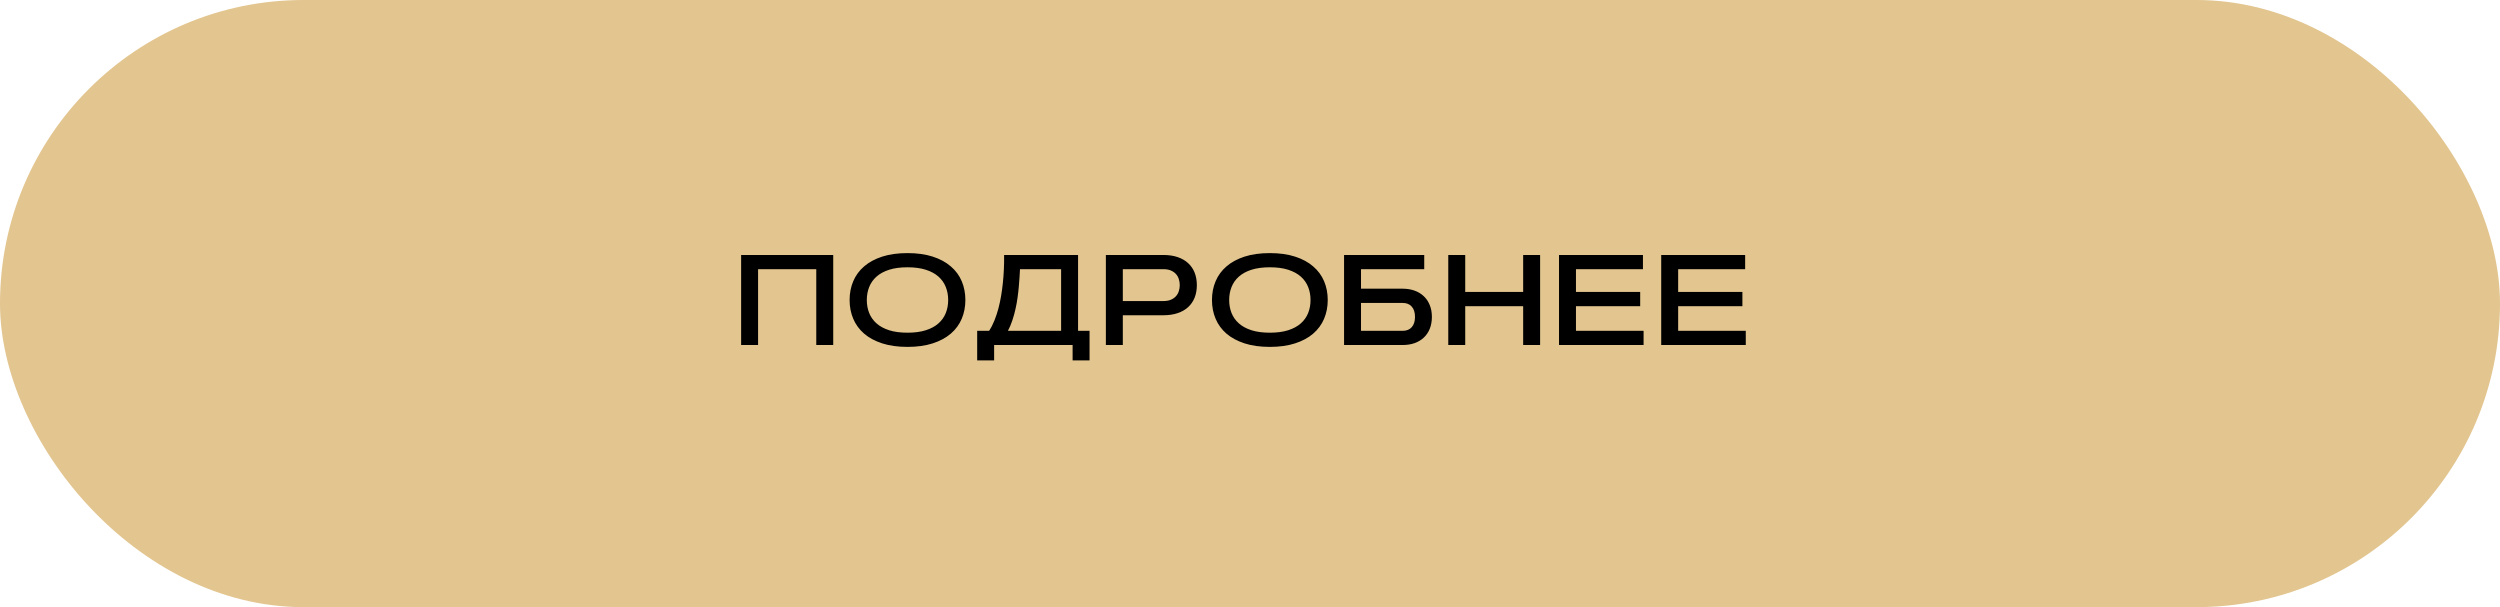
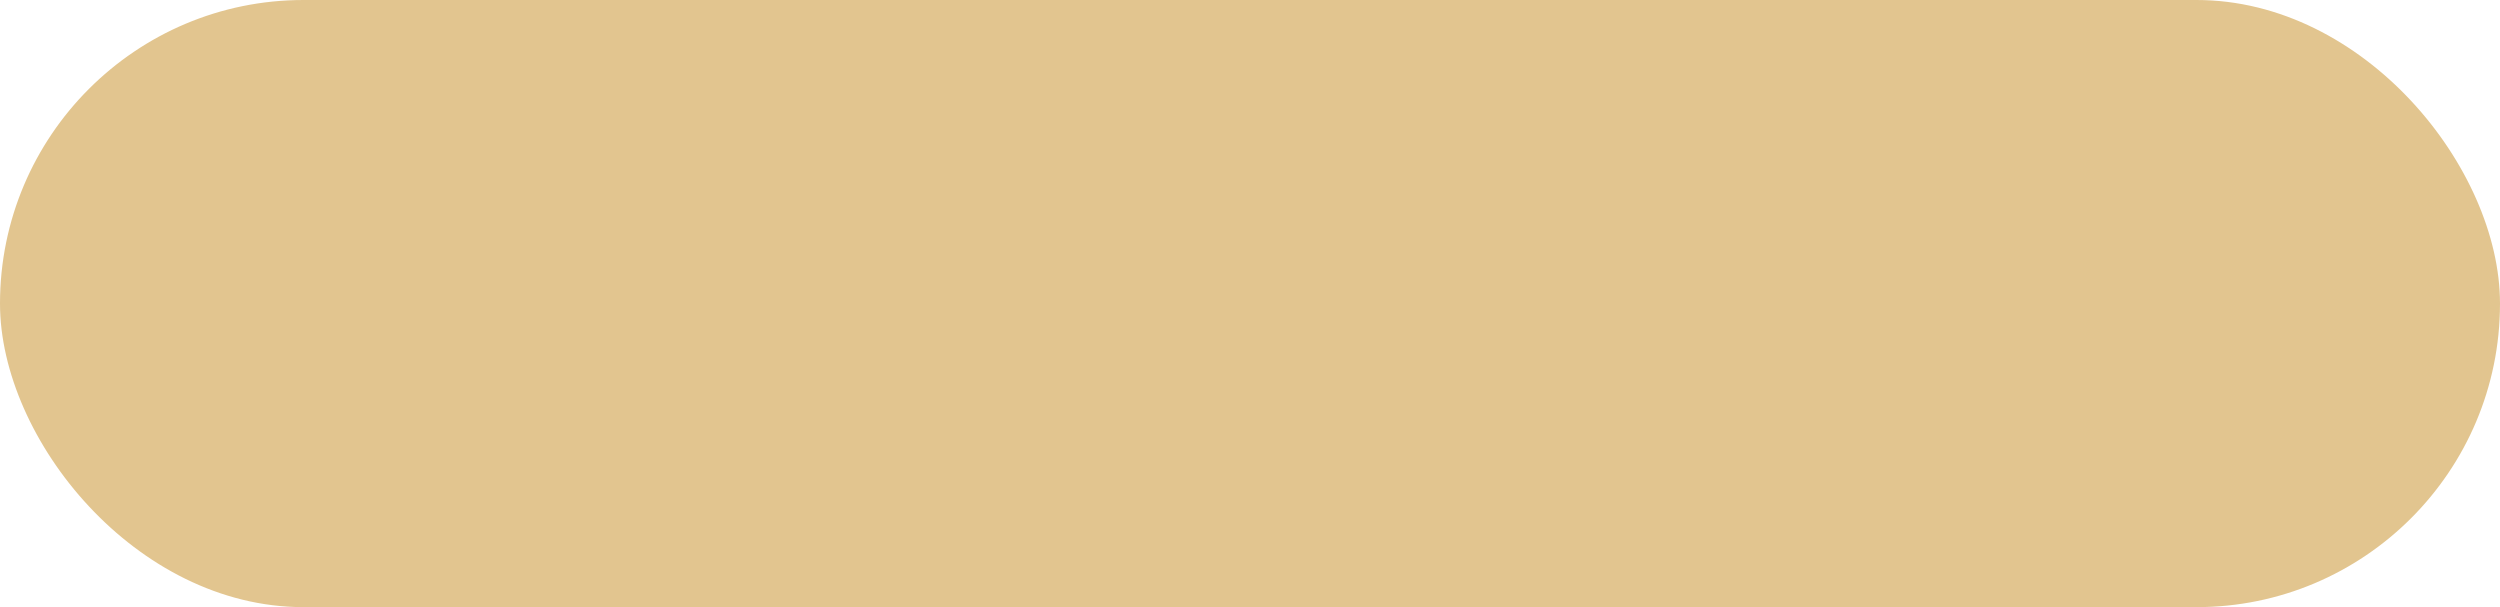
<svg xmlns="http://www.w3.org/2000/svg" width="350" height="85" viewBox="0 0 350 85" fill="none">
  <rect width="350" height="85" rx="42.5" fill="#E2C58F" />
-   <path d="M103.758 35.697H116.651V48.301H114.278V37.684H106.131V48.301H103.758V35.697ZM127.049 48.565C125.701 48.565 124.52 48.401 123.507 48.072C122.499 47.744 121.655 47.29 120.976 46.71C120.302 46.124 119.795 45.43 119.455 44.627C119.115 43.825 118.945 42.949 118.945 41.999C118.945 41.05 119.115 40.174 119.455 39.371C119.795 38.569 120.302 37.877 120.976 37.297C121.655 36.711 122.499 36.254 123.507 35.926C124.52 35.598 125.701 35.434 127.049 35.434C128.391 35.434 129.568 35.598 130.582 35.926C131.596 36.254 132.439 36.711 133.113 37.297C133.793 37.877 134.303 38.569 134.643 39.371C134.982 40.174 135.152 41.05 135.152 41.999C135.152 42.949 134.982 43.825 134.643 44.627C134.303 45.43 133.793 46.124 133.113 46.71C132.439 47.29 131.596 47.744 130.582 48.072C129.568 48.401 128.391 48.565 127.049 48.565ZM127.049 46.578C128.039 46.578 128.892 46.464 129.606 46.236C130.327 46.007 130.919 45.688 131.382 45.278C131.845 44.867 132.187 44.384 132.41 43.827C132.633 43.271 132.744 42.661 132.744 41.999C132.744 41.343 132.633 40.737 132.41 40.18C132.187 39.617 131.845 39.131 131.382 38.721C130.919 38.311 130.327 37.992 129.606 37.763C128.892 37.534 128.039 37.42 127.049 37.42C126.059 37.42 125.203 37.534 124.482 37.763C123.768 37.992 123.179 38.311 122.716 38.721C122.253 39.131 121.91 39.617 121.687 40.18C121.465 40.737 121.353 41.343 121.353 41.999C121.353 42.661 121.465 43.271 121.687 43.827C121.91 44.384 122.253 44.867 122.716 45.278C123.179 45.688 123.768 46.007 124.482 46.236C125.203 46.464 126.059 46.578 127.049 46.578ZM138.475 46.315C138.762 45.881 139.011 45.398 139.222 44.864C139.438 44.325 139.623 43.769 139.775 43.195C139.928 42.614 140.054 42.029 140.153 41.437C140.253 40.839 140.332 40.262 140.391 39.705C140.531 38.404 140.593 37.069 140.575 35.697H150.929V46.315H152.537V50.454H150.164V48.301H139.178V50.454H136.805V46.315H138.475ZM148.556 46.315V37.684H142.799C142.781 37.994 142.761 38.361 142.737 38.782C142.714 39.204 142.679 39.658 142.632 40.145C142.591 40.631 142.532 41.141 142.456 41.674C142.386 42.201 142.289 42.735 142.166 43.274C142.049 43.807 141.902 44.334 141.727 44.856C141.557 45.371 141.352 45.858 141.111 46.315H148.556ZM157.195 37.684V42.149H162.873C163.283 42.149 163.632 42.087 163.919 41.964C164.212 41.841 164.449 41.677 164.631 41.472C164.818 41.267 164.953 41.029 165.035 40.76C165.123 40.49 165.167 40.209 165.167 39.916C165.167 39.623 165.123 39.342 165.035 39.072C164.953 38.803 164.818 38.566 164.631 38.361C164.449 38.156 164.212 37.992 163.919 37.868C163.632 37.745 163.283 37.684 162.873 37.684H157.195ZM154.822 48.301V35.697H162.873C163.629 35.697 164.297 35.797 164.877 35.996C165.463 36.196 165.952 36.48 166.345 36.849C166.743 37.212 167.045 37.654 167.25 38.176C167.455 38.697 167.558 39.278 167.558 39.916C167.558 40.561 167.455 41.144 167.25 41.665C167.045 42.181 166.743 42.623 166.345 42.992C165.952 43.356 165.463 43.637 164.877 43.836C164.297 44.035 163.629 44.135 162.873 44.135H157.195V48.301H154.822ZM177.779 48.565C176.432 48.565 175.251 48.401 174.237 48.072C173.229 47.744 172.386 47.29 171.706 46.71C171.032 46.124 170.525 45.43 170.186 44.627C169.846 43.825 169.676 42.949 169.676 41.999C169.676 41.05 169.846 40.174 170.186 39.371C170.525 38.569 171.032 37.877 171.706 37.297C172.386 36.711 173.229 36.254 174.237 35.926C175.251 35.598 176.432 35.434 177.779 35.434C179.121 35.434 180.299 35.598 181.312 35.926C182.326 36.254 183.17 36.711 183.844 37.297C184.523 37.877 185.033 38.569 185.373 39.371C185.713 40.174 185.883 41.05 185.883 41.999C185.883 42.949 185.713 43.825 185.373 44.627C185.033 45.43 184.523 46.124 183.844 46.71C183.17 47.29 182.326 47.744 181.312 48.072C180.299 48.401 179.121 48.565 177.779 48.565ZM177.779 46.578C178.769 46.578 179.622 46.464 180.337 46.236C181.058 46.007 181.649 45.688 182.112 45.278C182.575 44.867 182.918 44.384 183.141 43.827C183.363 43.271 183.475 42.661 183.475 41.999C183.475 41.343 183.363 40.737 183.141 40.18C182.918 39.617 182.575 39.131 182.112 38.721C181.649 38.311 181.058 37.992 180.337 37.763C179.622 37.534 178.769 37.42 177.779 37.42C176.789 37.42 175.934 37.534 175.213 37.763C174.498 37.992 173.909 38.311 173.446 38.721C172.983 39.131 172.641 39.617 172.418 40.18C172.195 40.737 172.084 41.343 172.084 41.999C172.084 42.661 172.195 43.271 172.418 43.827C172.641 44.384 172.983 44.867 173.446 45.278C173.909 45.688 174.498 46.007 175.213 46.236C175.934 46.464 176.789 46.578 177.779 46.578ZM199.392 35.697V37.684H190.541V40.417H196.377C196.975 40.417 197.522 40.505 198.02 40.681C198.519 40.857 198.949 41.114 199.312 41.454C199.676 41.788 199.957 42.201 200.156 42.694C200.361 43.18 200.464 43.737 200.464 44.364C200.464 44.996 200.361 45.559 200.156 46.051C199.957 46.537 199.676 46.947 199.312 47.282C198.949 47.615 198.519 47.87 198.02 48.046C197.522 48.216 196.975 48.301 196.377 48.301H188.168V35.697H199.392ZM196.377 46.315C196.922 46.315 197.344 46.145 197.643 45.805C197.947 45.465 198.1 44.985 198.1 44.364C198.1 43.742 197.947 43.262 197.643 42.922C197.344 42.582 196.922 42.412 196.377 42.412H190.541V46.315H196.377ZM213.243 35.697H215.616V48.301H213.243V42.869H205.131V48.301H202.758V35.697H205.131V40.874H213.243V35.697ZM229.626 40.874V42.869H220.635V46.315H230.101V48.301H218.262V35.697H230.013V37.684H220.635V40.874H229.626ZM243.935 40.874V42.869H234.943V46.315H244.409V48.301H232.57V35.697H244.321V37.684H234.943V40.874H243.935Z" fill="black" />
</svg>